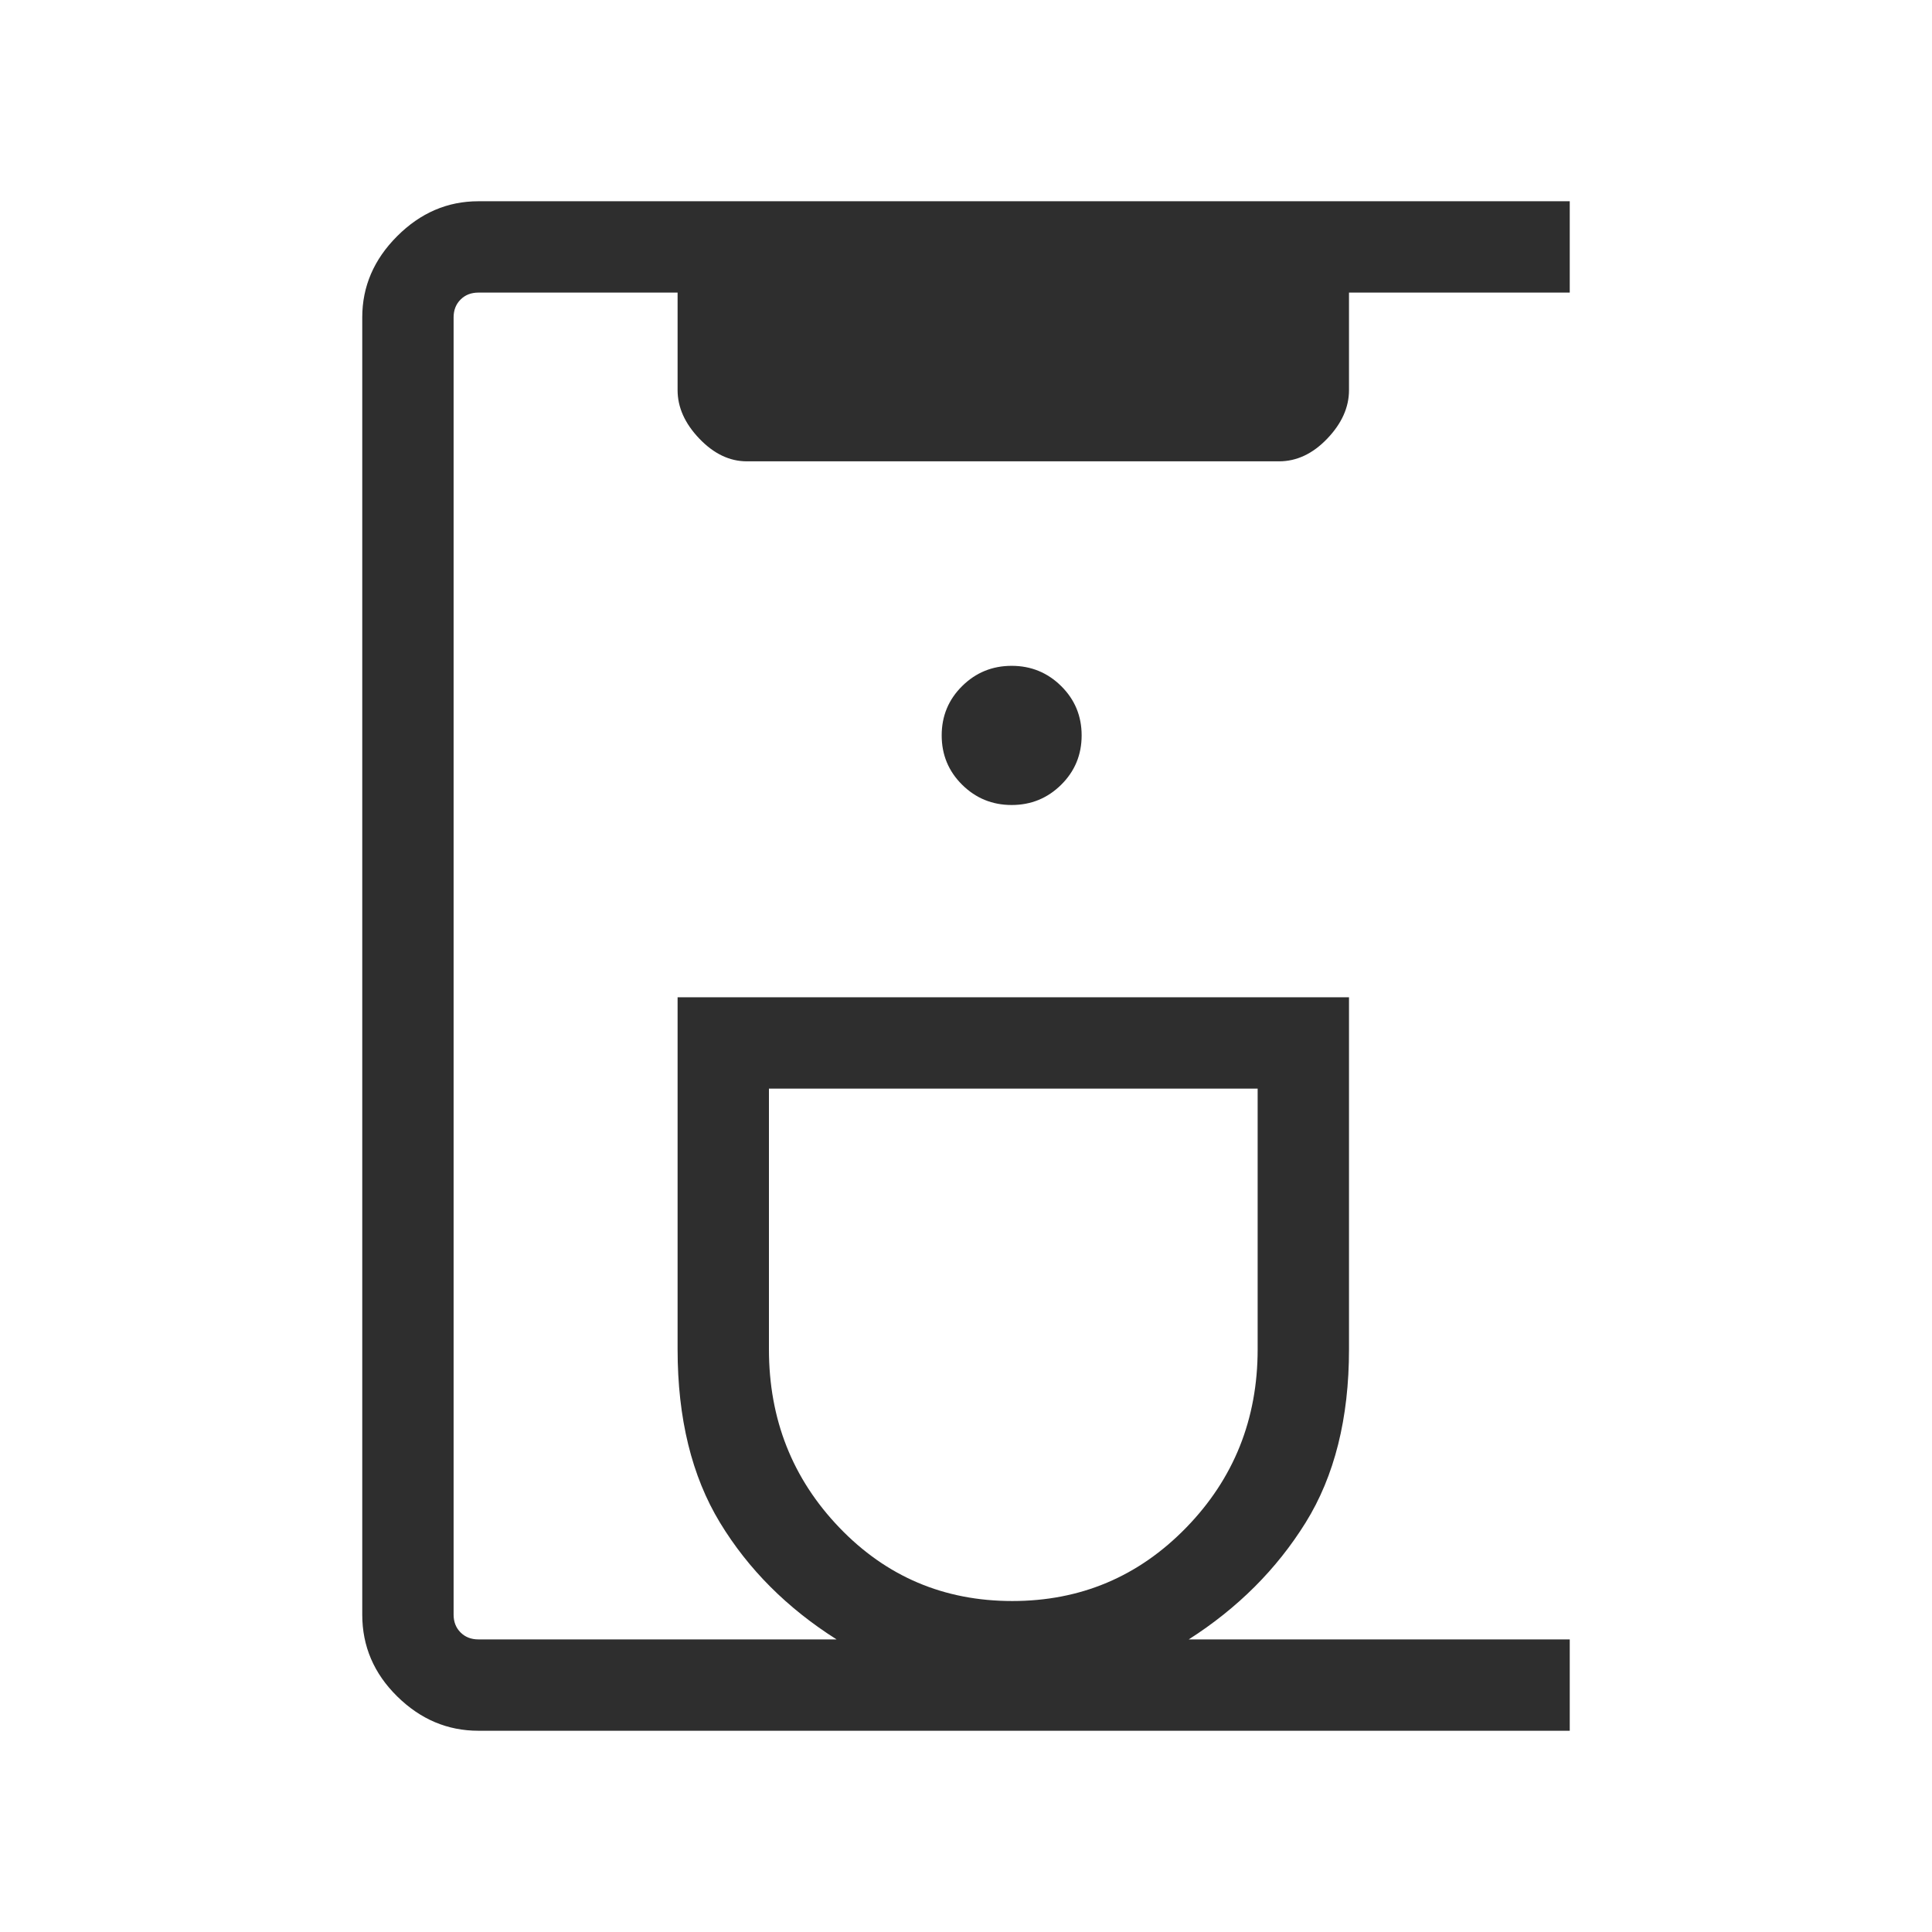
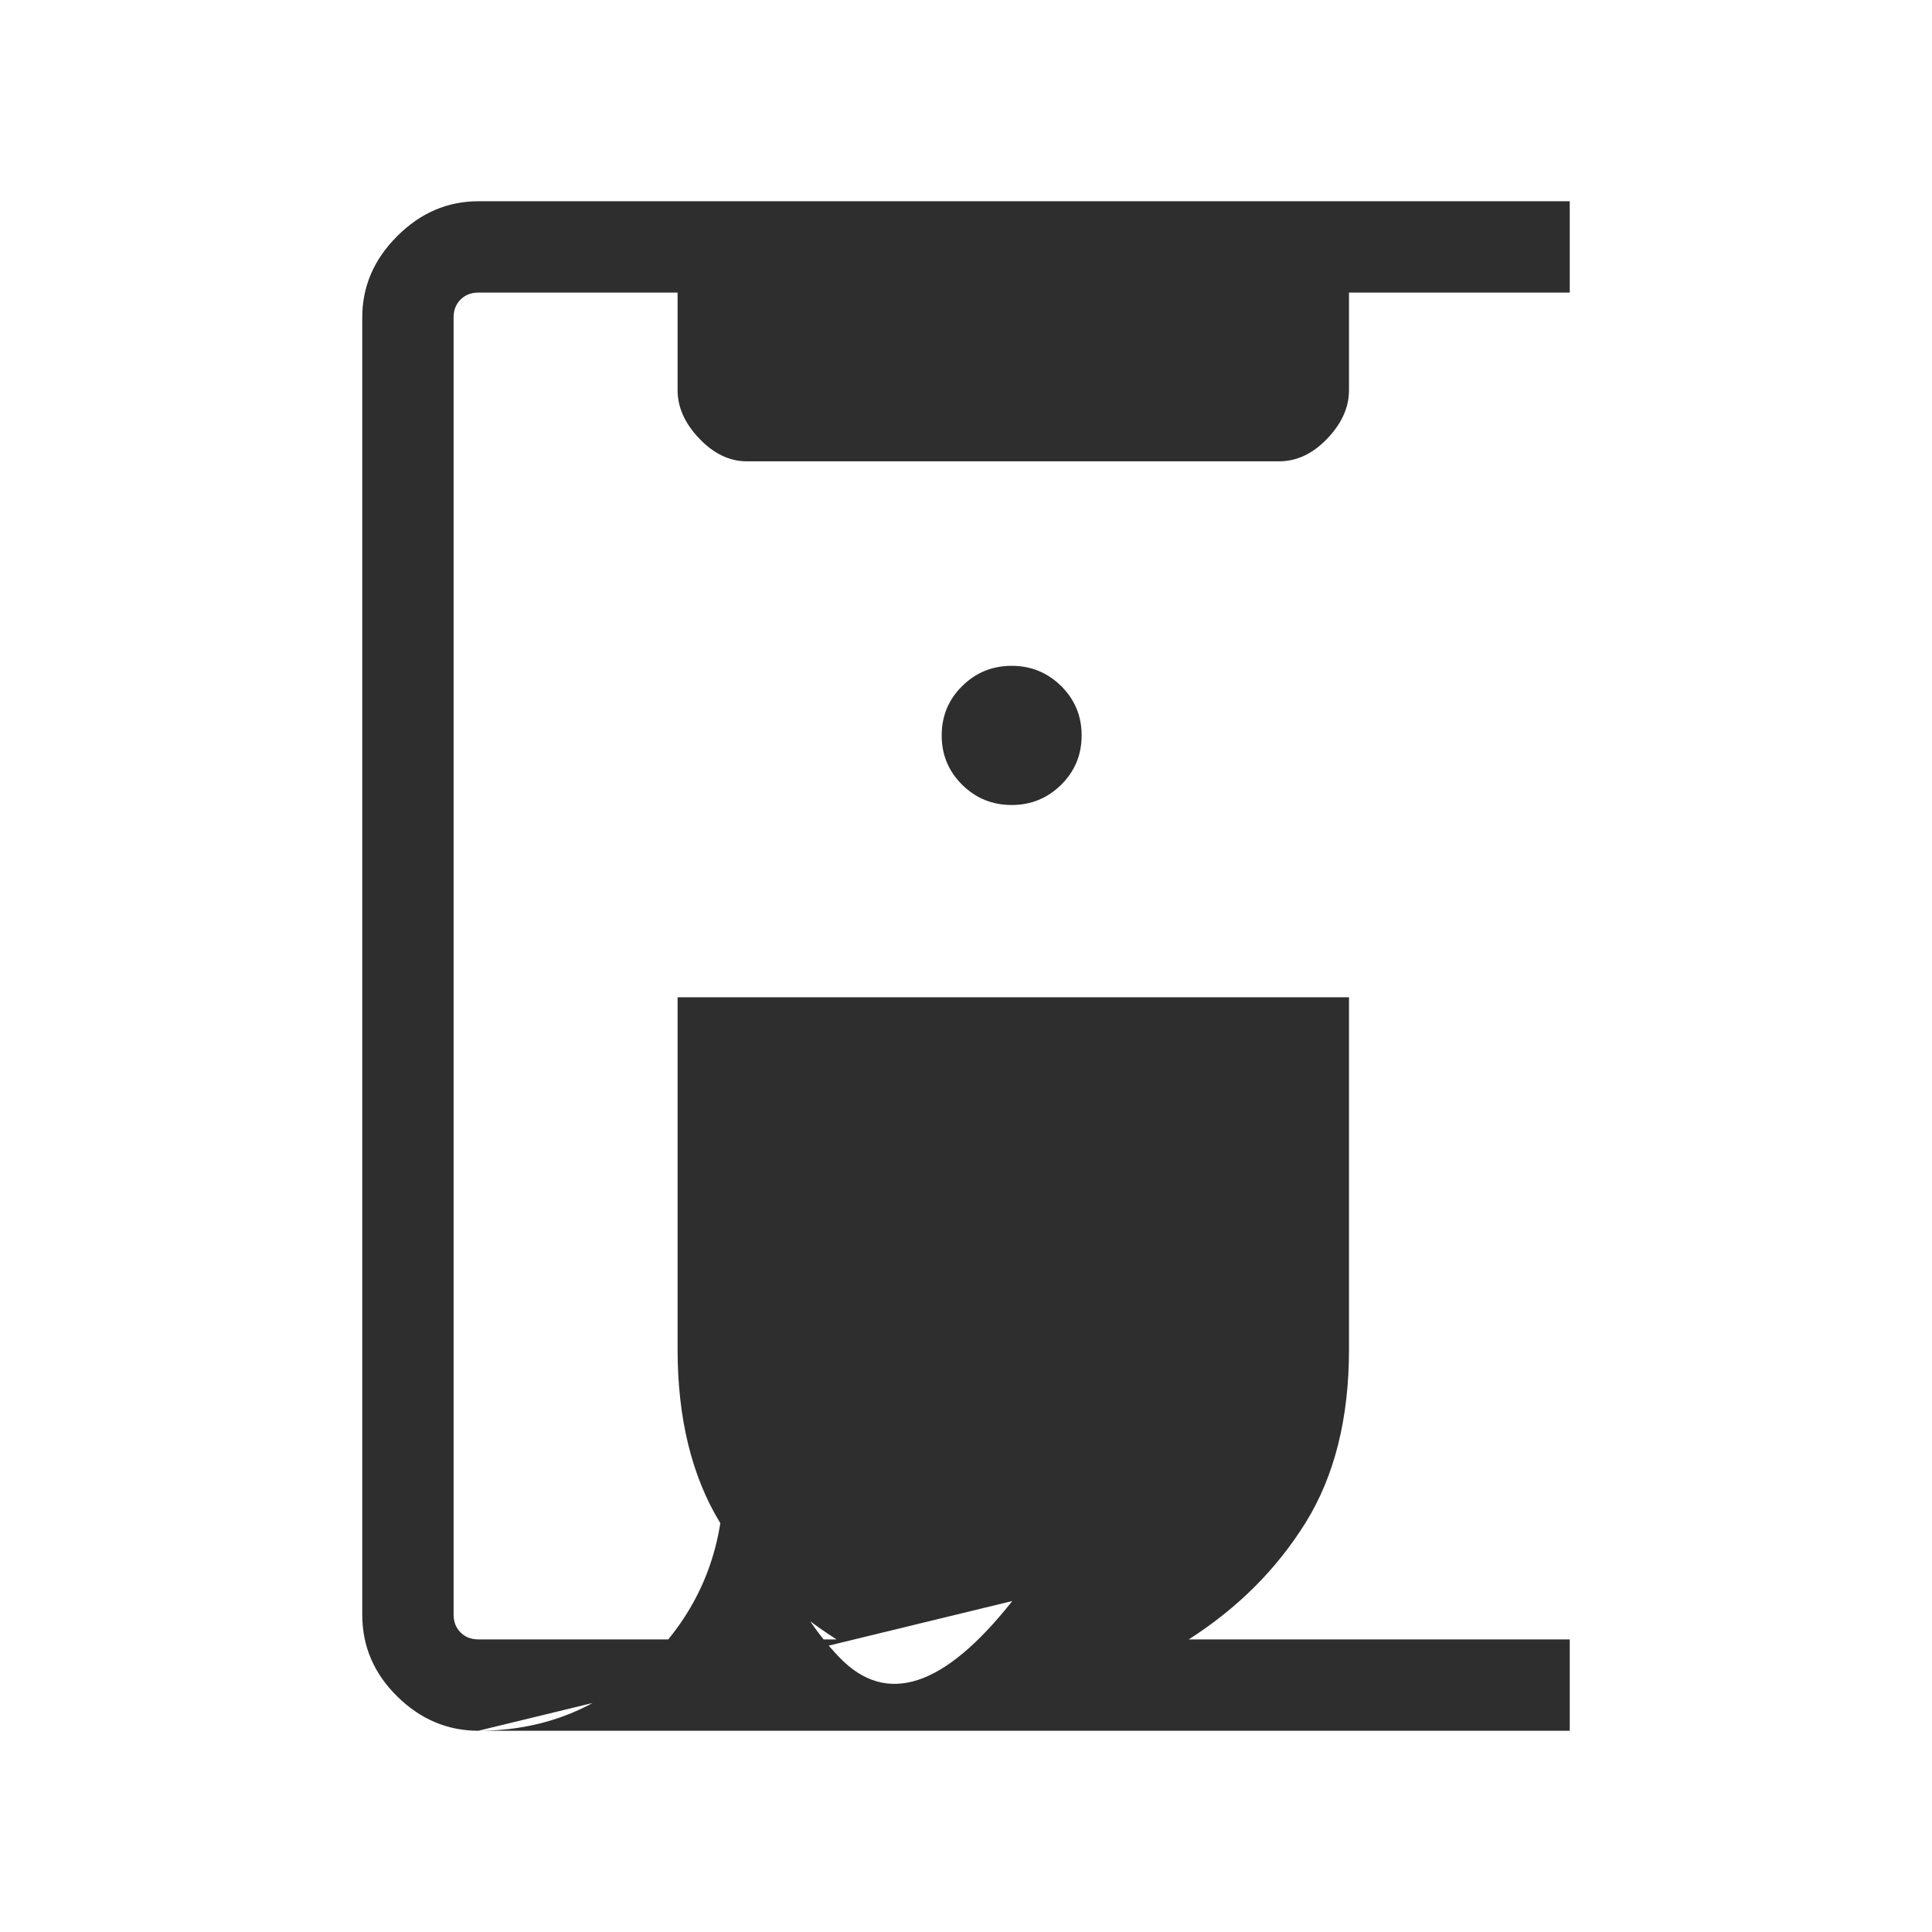
<svg xmlns="http://www.w3.org/2000/svg" height="48px" viewBox="0 -960 960 960" width="48px" fill="#2e2e2e">
-   <path d="M237.69-100q-23 0-40.34-17.08Q180-134.16 180-157.69v-644.62q0-23 17.35-40.34Q214.69-860 237.69-860H780v45.39H670.31v48.46q0 12.8-10.79 24.09t-23.98 11.29H371.08q-12.81 0-23.6-11.29-10.79-11.29-10.79-24.09v-48.46h-99q-5.38 0-8.84 3.46t-3.46 8.84v644.62q0 5.38 3.46 8.84t8.84 3.46h178q-36.84-23.3-57.92-57.99-21.08-34.7-21.08-86.16v-174.92h333.62v174.92q0 51.46-21.58 86.16-21.58 34.69-58.04 57.99H780V-100H237.69ZM503-164.46q50.92 0 86.42-36.48t35.5-88.6v-129.54H382.08v129.54q0 52.12 35 88.6T503-164.46ZM502.69-560q14.43 0 24.6-10.06 10.17-10.06 10.17-24.52 0-14.46-10.17-24.51-10.17-10.06-24.6-10.06-14.43 0-24.6 10.06-10.17 10.05-10.17 24.51t10.17 24.52Q488.26-560 502.69-560Zm.62 140.92Z" />
+   <path d="M237.69-100q-23 0-40.34-17.08Q180-134.16 180-157.69v-644.62q0-23 17.35-40.34Q214.69-860 237.69-860H780v45.39H670.31v48.46q0 12.8-10.79 24.09t-23.98 11.29H371.08q-12.81 0-23.6-11.29-10.79-11.29-10.79-24.09v-48.46h-99q-5.38 0-8.84 3.46t-3.46 8.84v644.62q0 5.38 3.46 8.84t8.84 3.46h178q-36.84-23.3-57.92-57.99-21.08-34.7-21.08-86.16v-174.92h333.62v174.92q0 51.46-21.58 86.16-21.58 34.69-58.04 57.99H780V-100H237.69Zq50.92 0 86.42-36.48t35.5-88.6v-129.54H382.08v129.54q0 52.12 35 88.6T503-164.46ZM502.69-560q14.43 0 24.6-10.06 10.17-10.06 10.17-24.52 0-14.46-10.17-24.51-10.17-10.06-24.6-10.06-14.43 0-24.6 10.06-10.17 10.05-10.17 24.51t10.17 24.52Q488.26-560 502.69-560Zm.62 140.92Z" />
</svg>